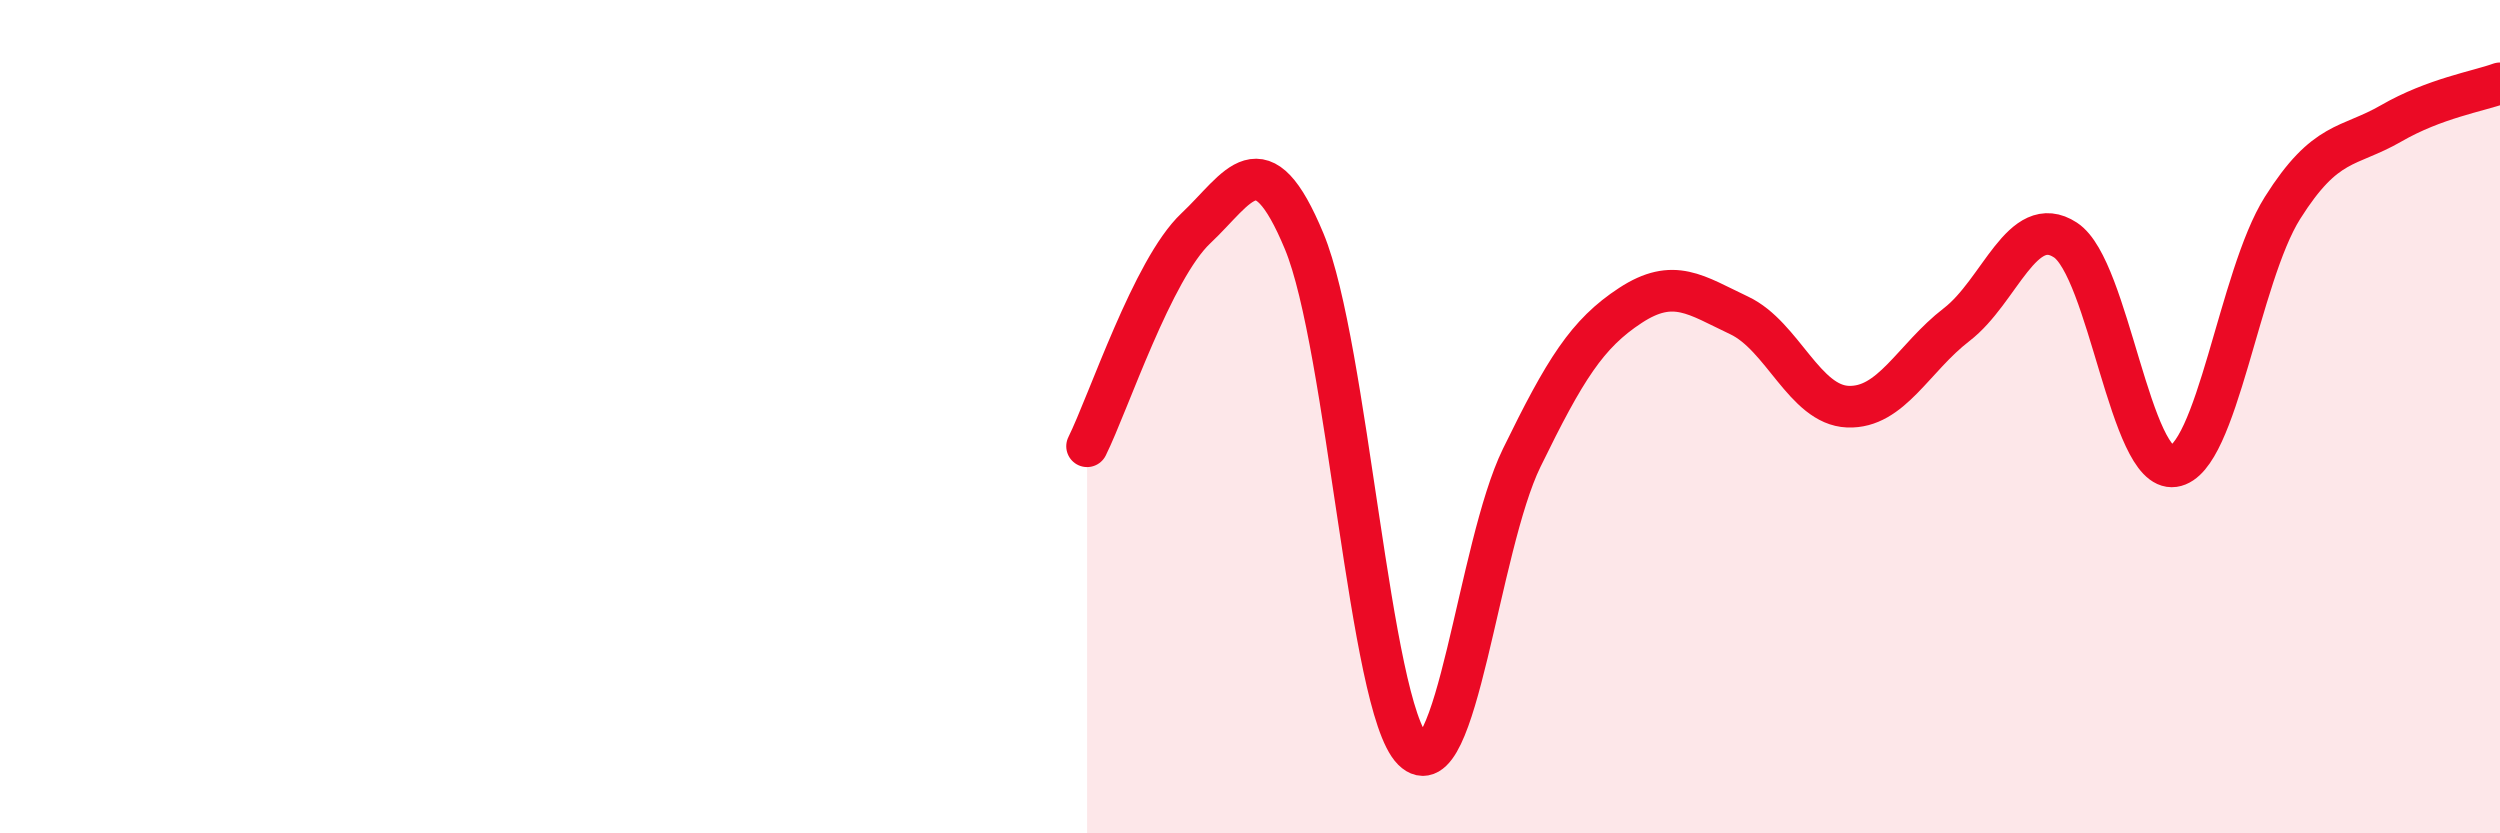
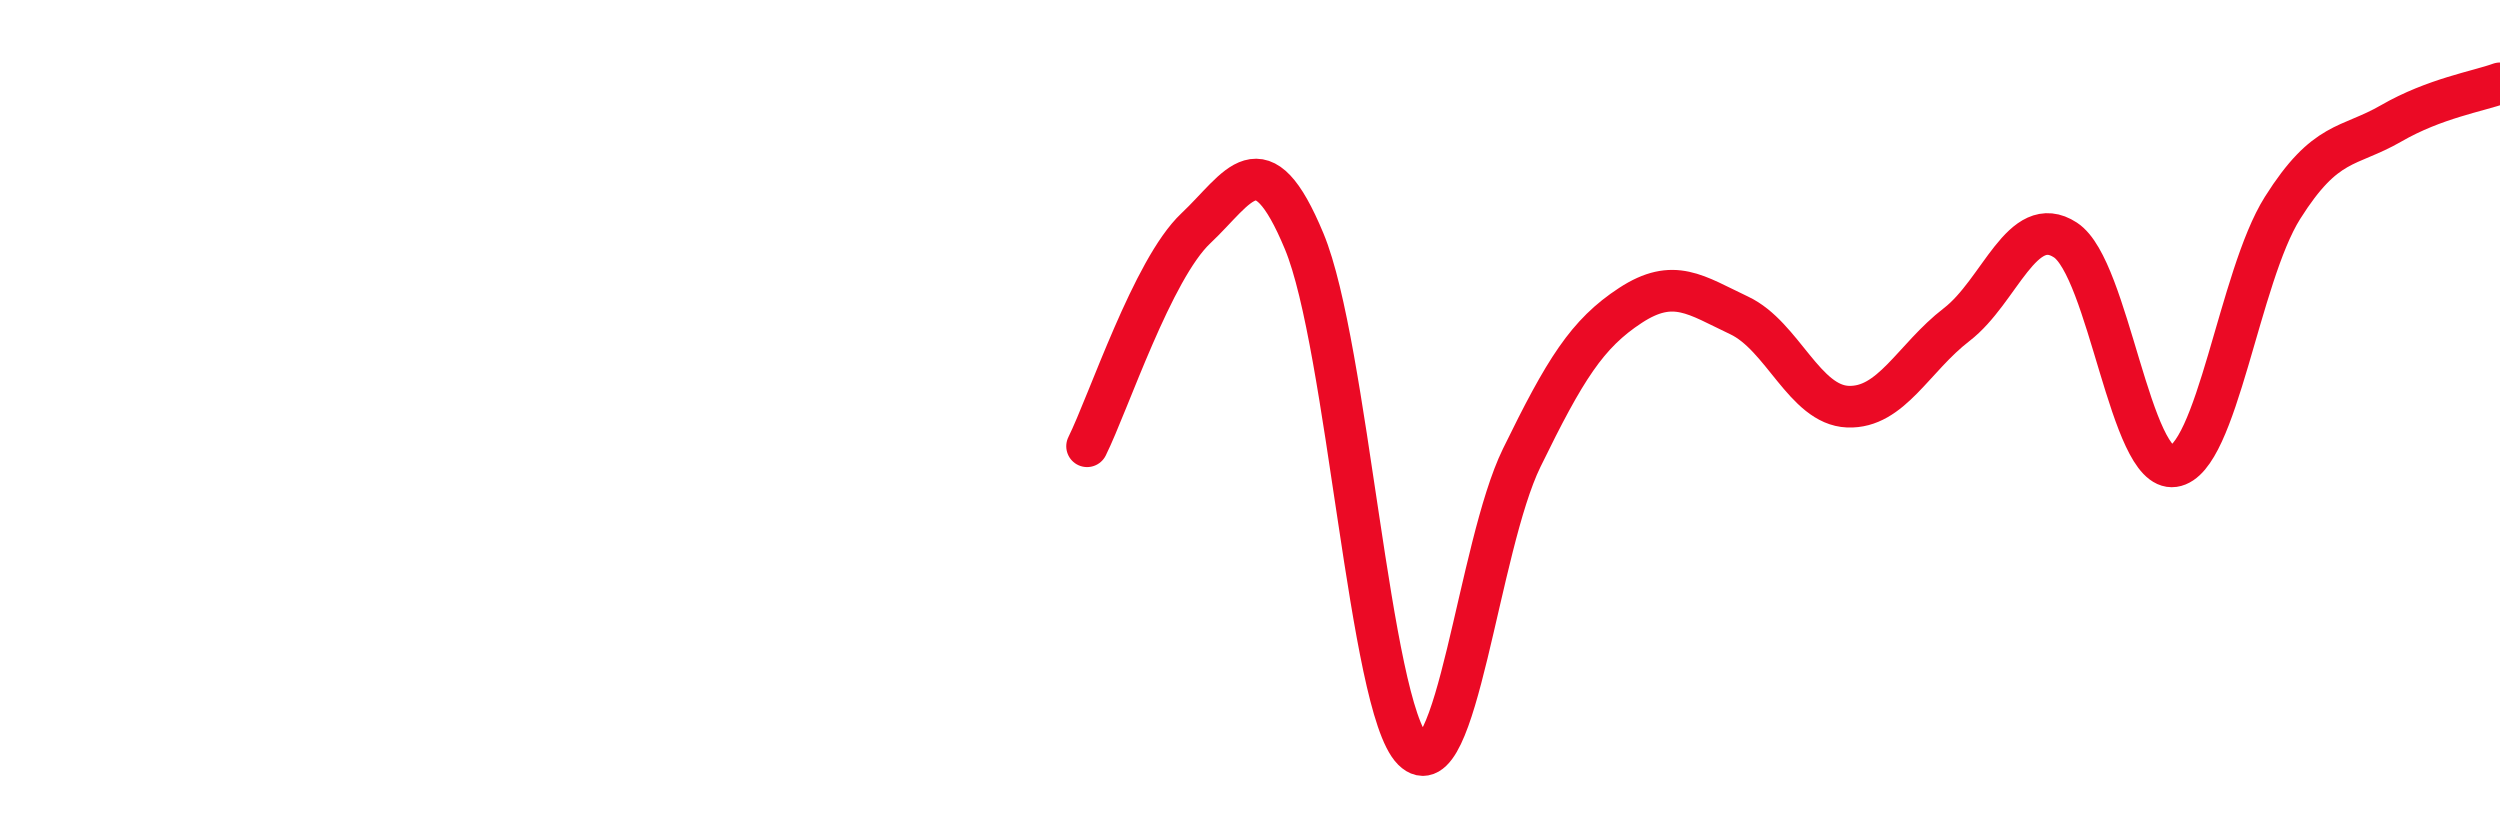
<svg xmlns="http://www.w3.org/2000/svg" width="60" height="20" viewBox="0 0 60 20">
-   <path d="M 26.09,10.71 C 26.61,9.66 27.66,6.46 28.7,5.48 C 29.74,4.5 30.26,3.29 31.3,5.79 C 32.34,8.29 32.87,16.96 33.91,18 C 34.95,19.04 35.48,13.12 36.52,10.99 C 37.56,8.86 38.09,8.01 39.13,7.33 C 40.17,6.65 40.7,7.08 41.74,7.57 C 42.78,8.06 43.31,9.72 44.35,9.76 C 45.39,9.8 45.92,8.59 46.96,7.79 C 48,6.99 48.53,5.08 49.57,5.76 C 50.61,6.44 51.13,11.34 52.17,11.19 C 53.21,11.04 53.74,6.64 54.78,4.99 C 55.82,3.34 56.35,3.56 57.39,2.96 C 58.43,2.36 59.48,2.19 60,2L60 20L26.09 20Z" fill="#EB0A25" opacity="0.1" stroke-linecap="round" stroke-linejoin="round" />
  <path d="M 26.09,10.71 C 26.61,9.66 27.66,6.46 28.7,5.48 C 29.74,4.5 30.26,3.29 31.3,5.79 C 32.34,8.29 32.87,16.96 33.91,18 C 34.95,19.04 35.48,13.12 36.52,10.99 C 37.56,8.86 38.09,8.01 39.13,7.33 C 40.17,6.65 40.7,7.08 41.74,7.57 C 42.78,8.06 43.31,9.72 44.35,9.76 C 45.39,9.8 45.92,8.59 46.96,7.79 C 48,6.99 48.53,5.08 49.57,5.76 C 50.61,6.44 51.13,11.34 52.17,11.19 C 53.21,11.04 53.74,6.64 54.78,4.99 C 55.82,3.34 56.35,3.56 57.39,2.96 C 58.43,2.36 59.48,2.19 60,2" stroke="#EB0A25" stroke-width="1" fill="none" stroke-linecap="round" stroke-linejoin="round" />
</svg>